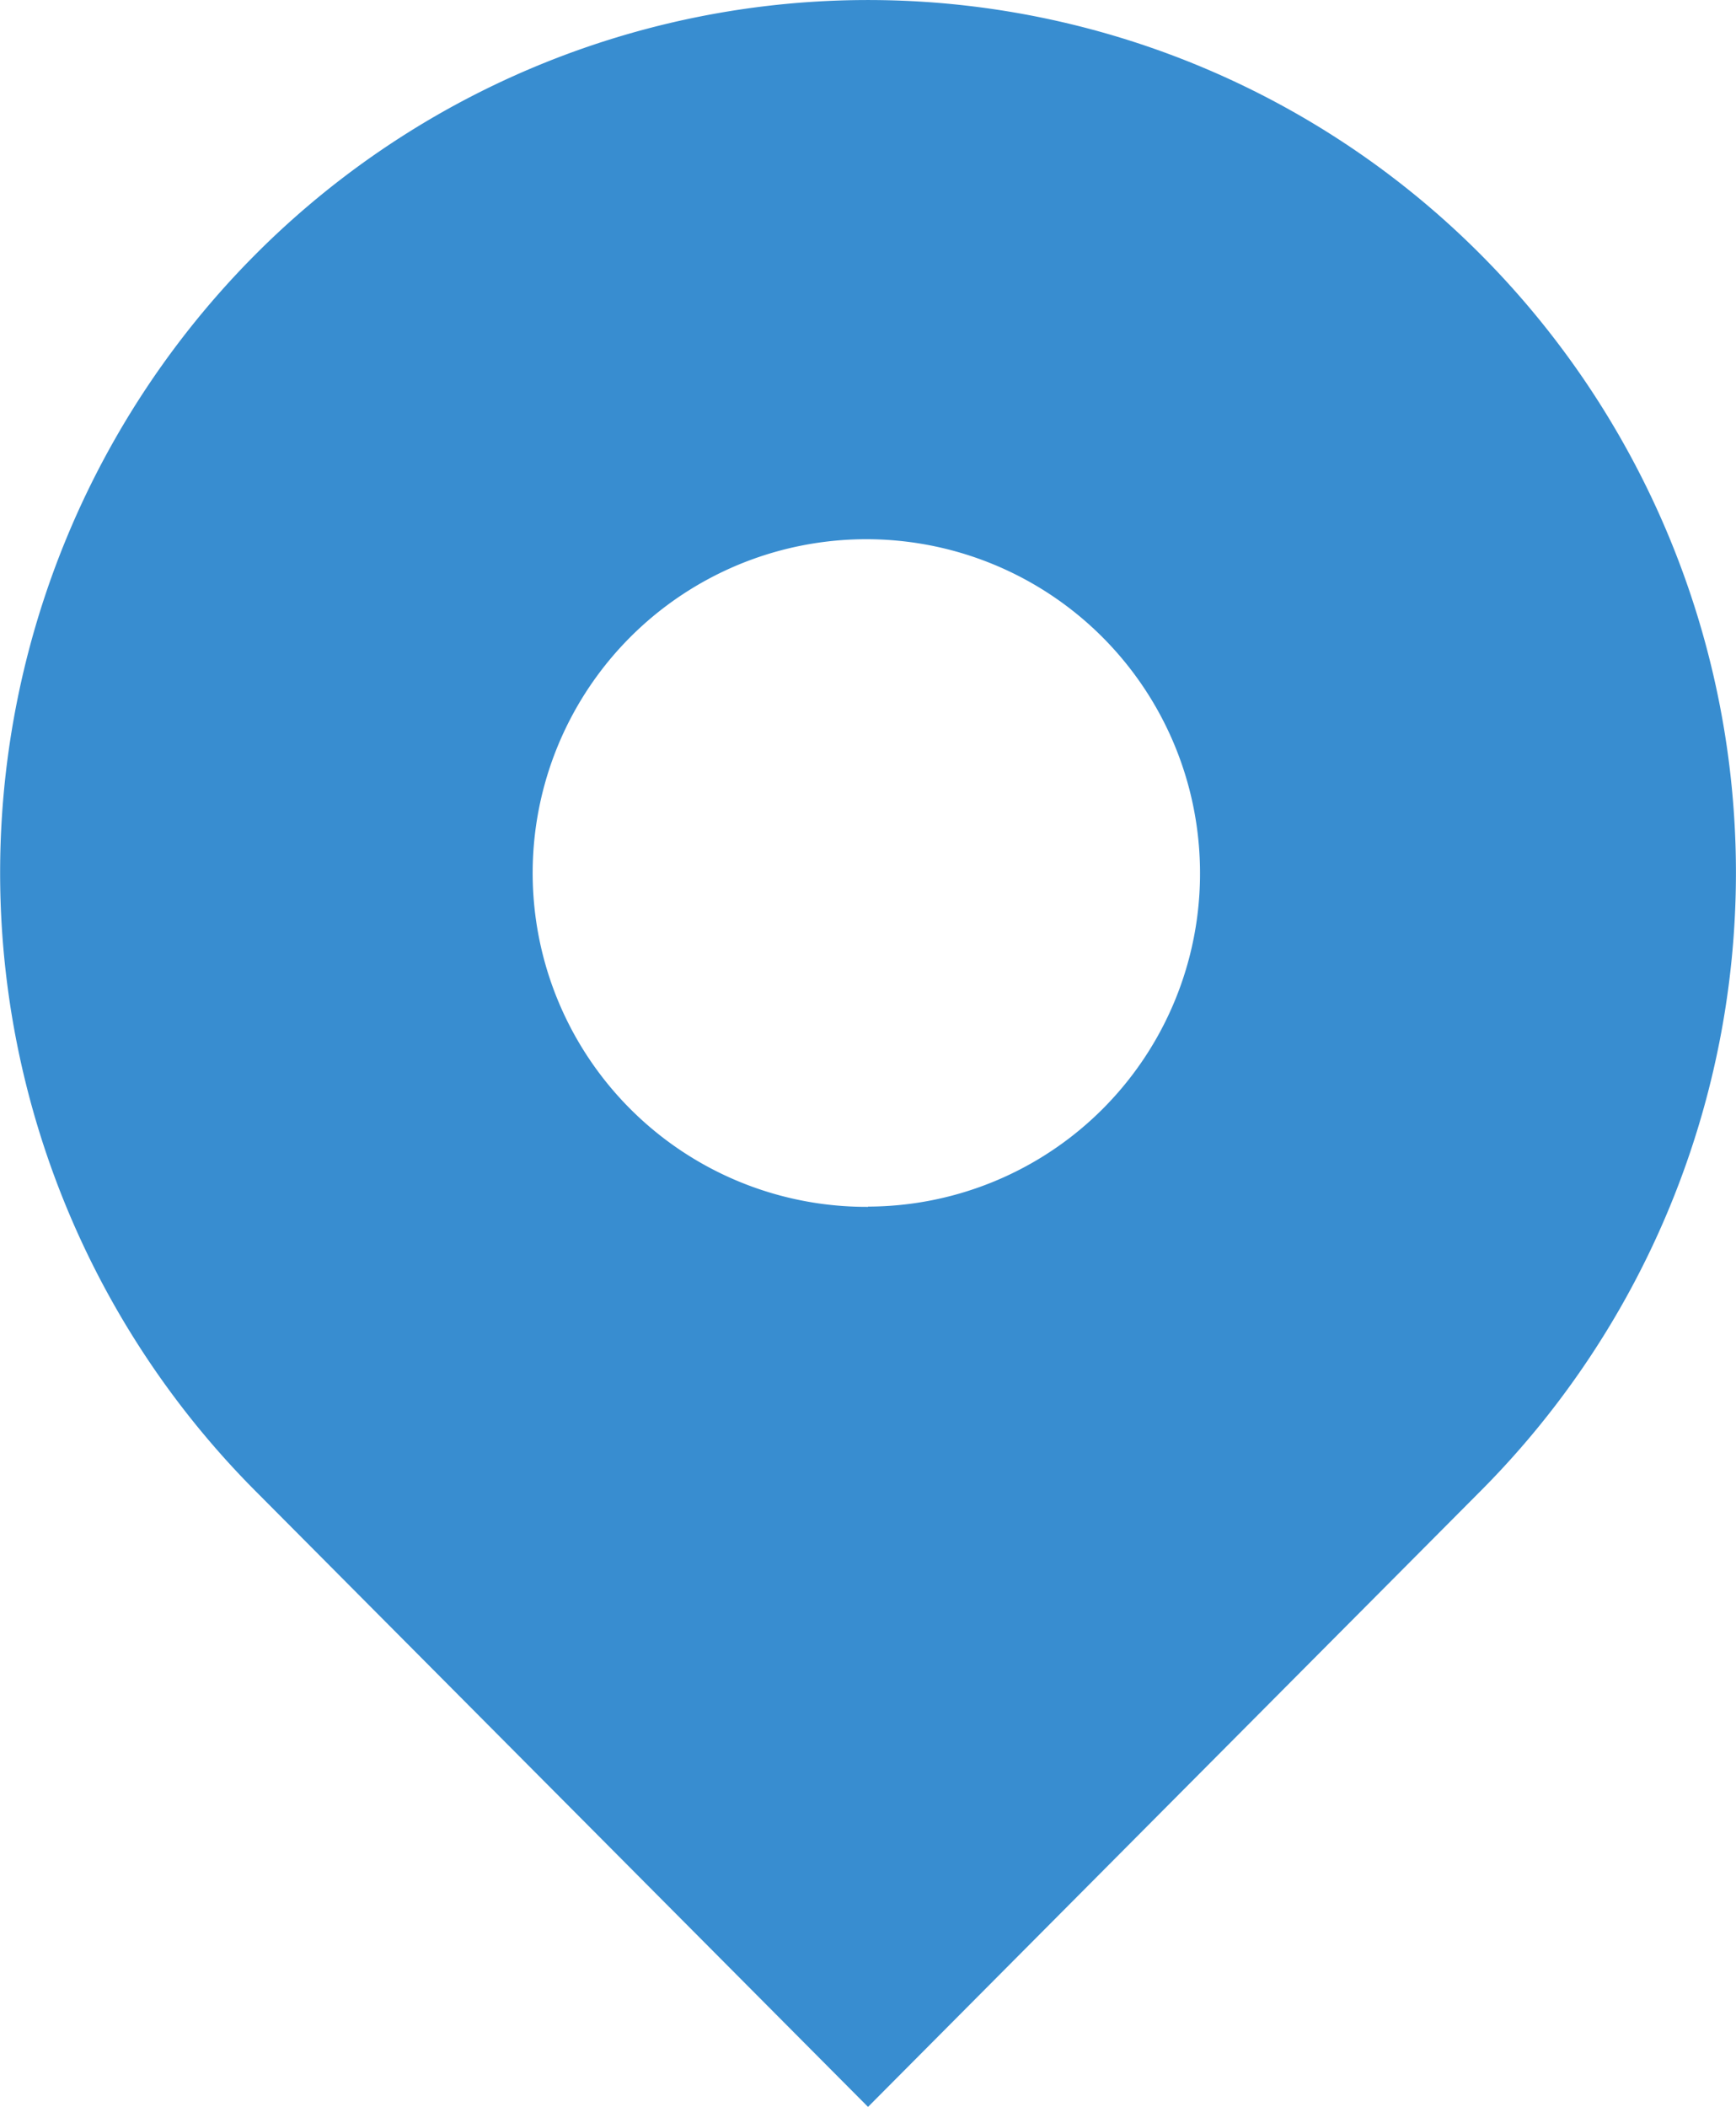
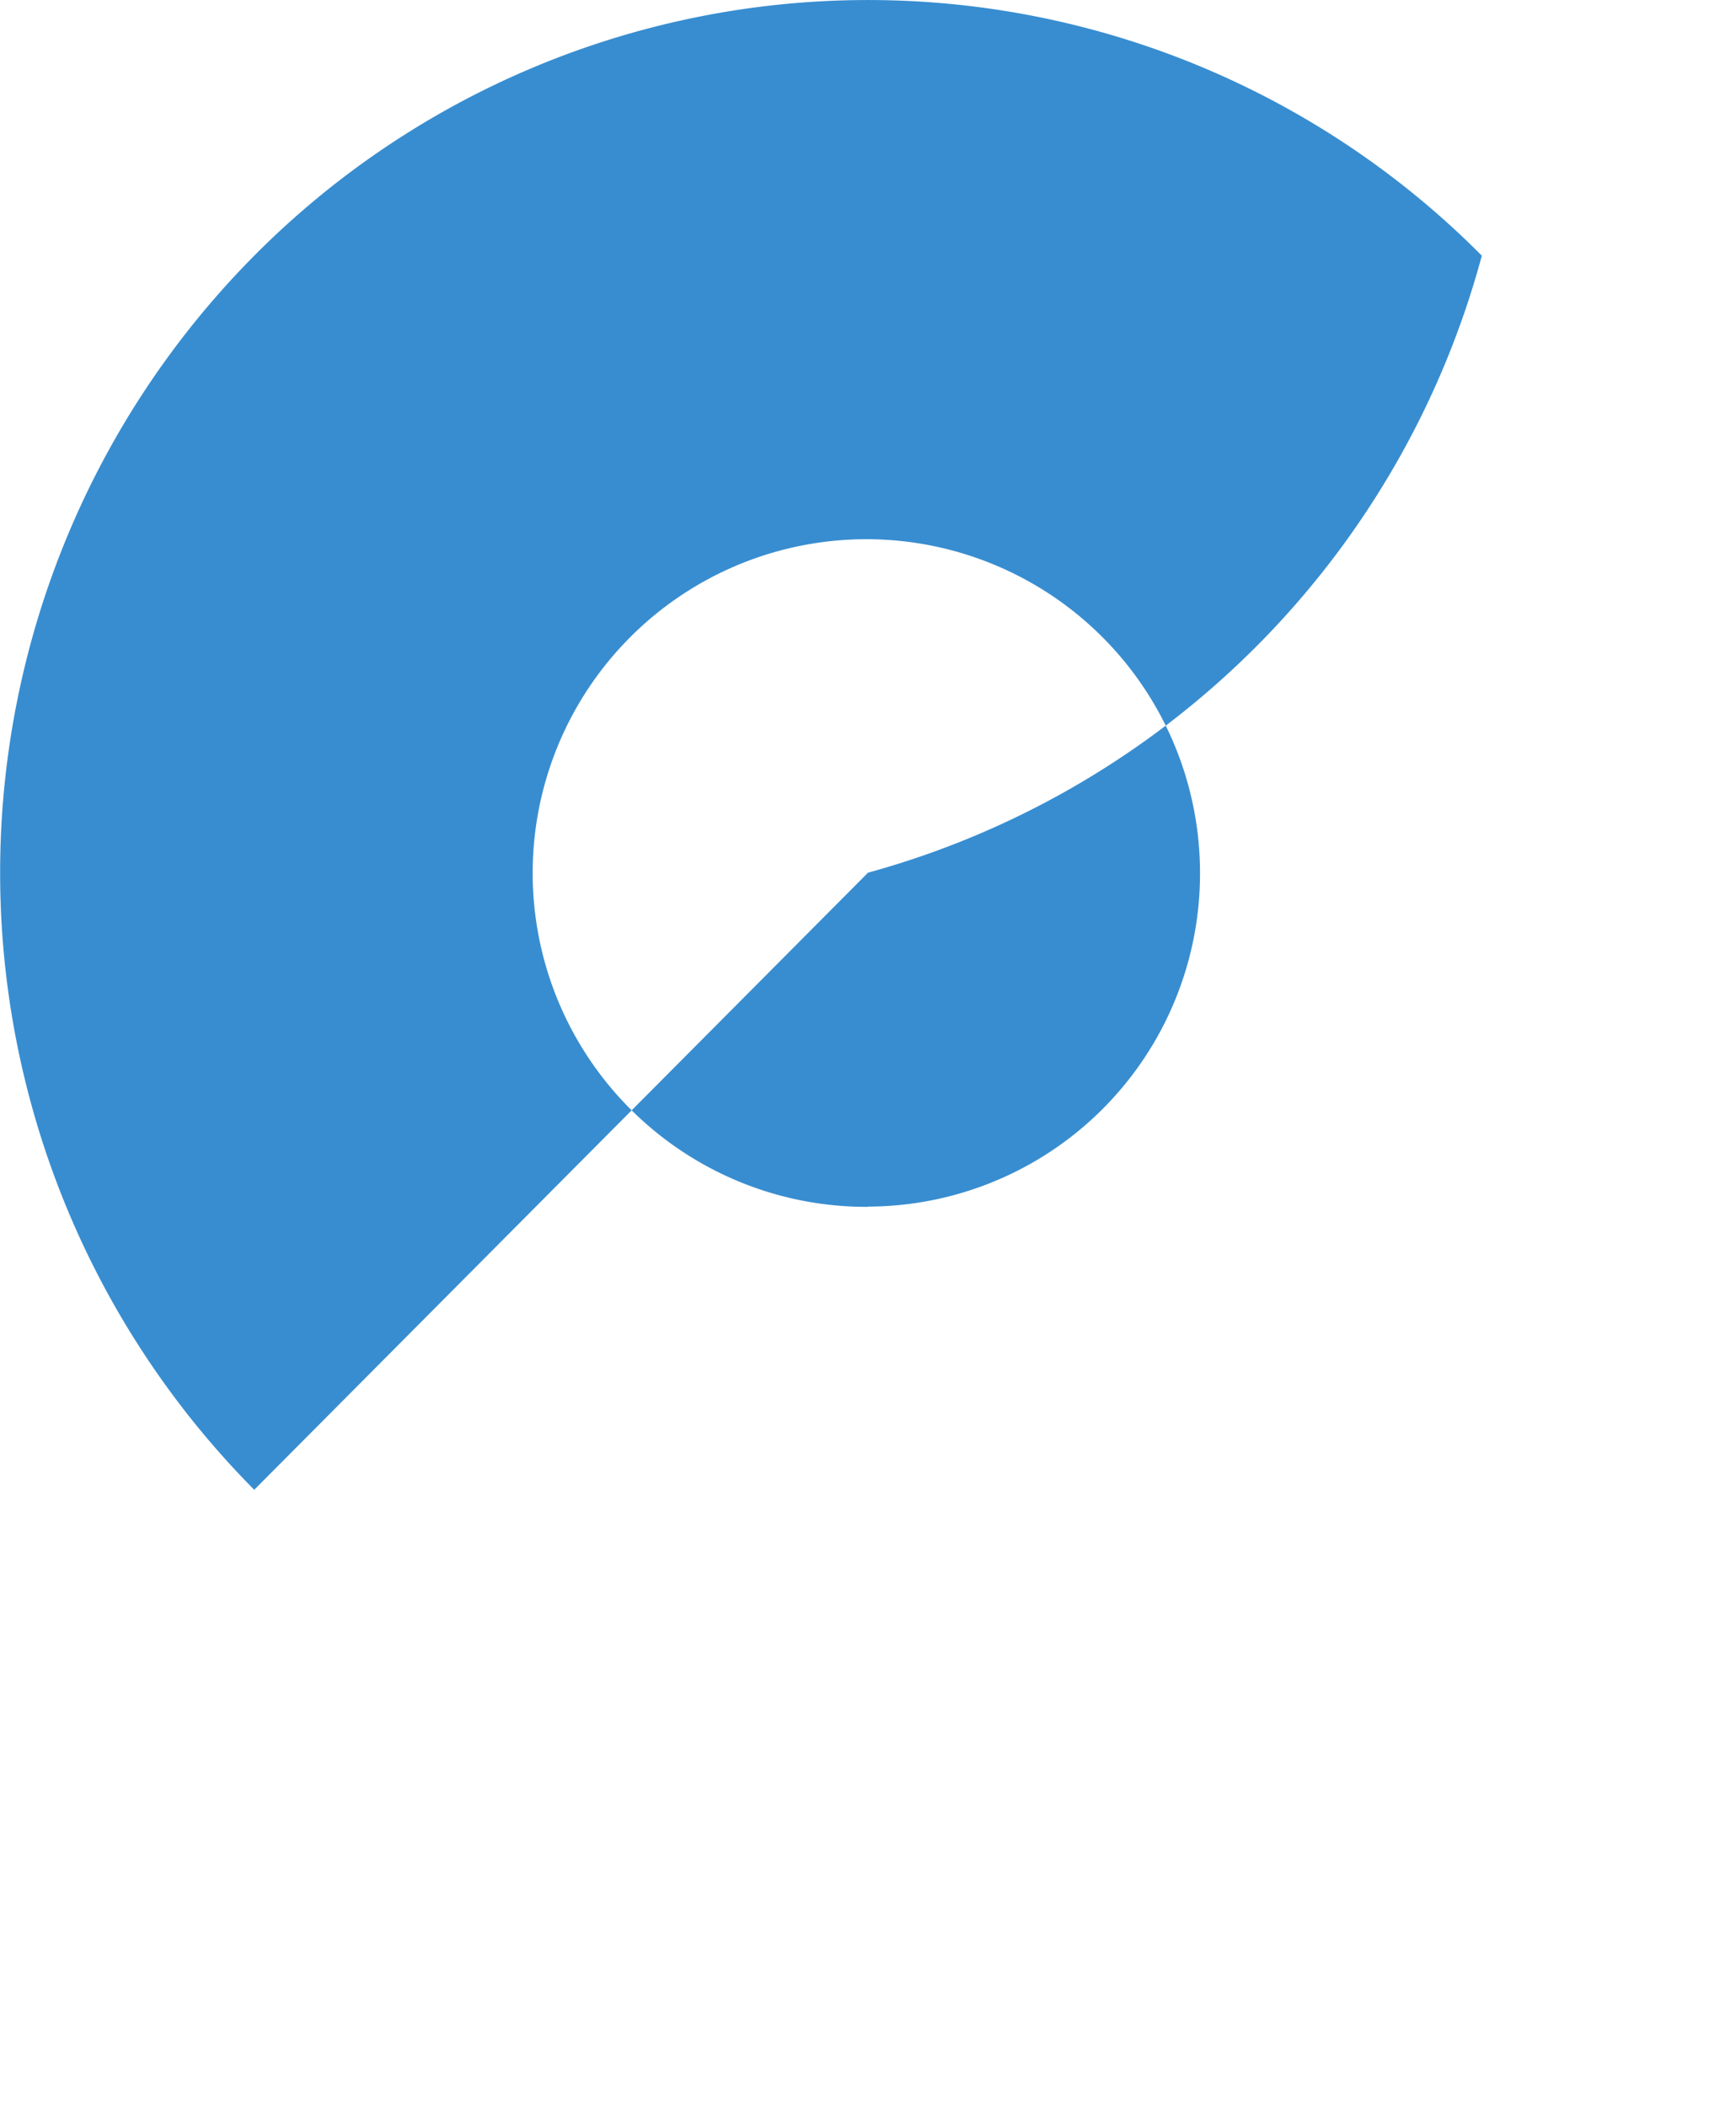
<svg xmlns="http://www.w3.org/2000/svg" id="icon-map" width="28.849" height="35" viewBox="0 0 28.849 35">
-   <path id="パス_19" data-name="パス 19" d="M68.546,4.249a14.373,14.373,0,0,0-20.4,0,14.551,14.551,0,0,0,0,20.5L58.346,35l10.2-10.251A14.551,14.551,0,0,0,68.546,4.249Zm-10.2,15.8A5.545,5.545,0,1,1,63.863,14.5,5.531,5.531,0,0,1,58.346,20.045Z" transform="translate(-43.921 -0.002)" fill="#388dd0" />
+   <path id="パス_19" data-name="パス 19" d="M68.546,4.249a14.373,14.373,0,0,0-20.4,0,14.551,14.551,0,0,0,0,20.5l10.2-10.251A14.551,14.551,0,0,0,68.546,4.249Zm-10.2,15.8A5.545,5.545,0,1,1,63.863,14.5,5.531,5.531,0,0,1,58.346,20.045Z" transform="translate(-43.921 -0.002)" fill="#388dd0" />
</svg>